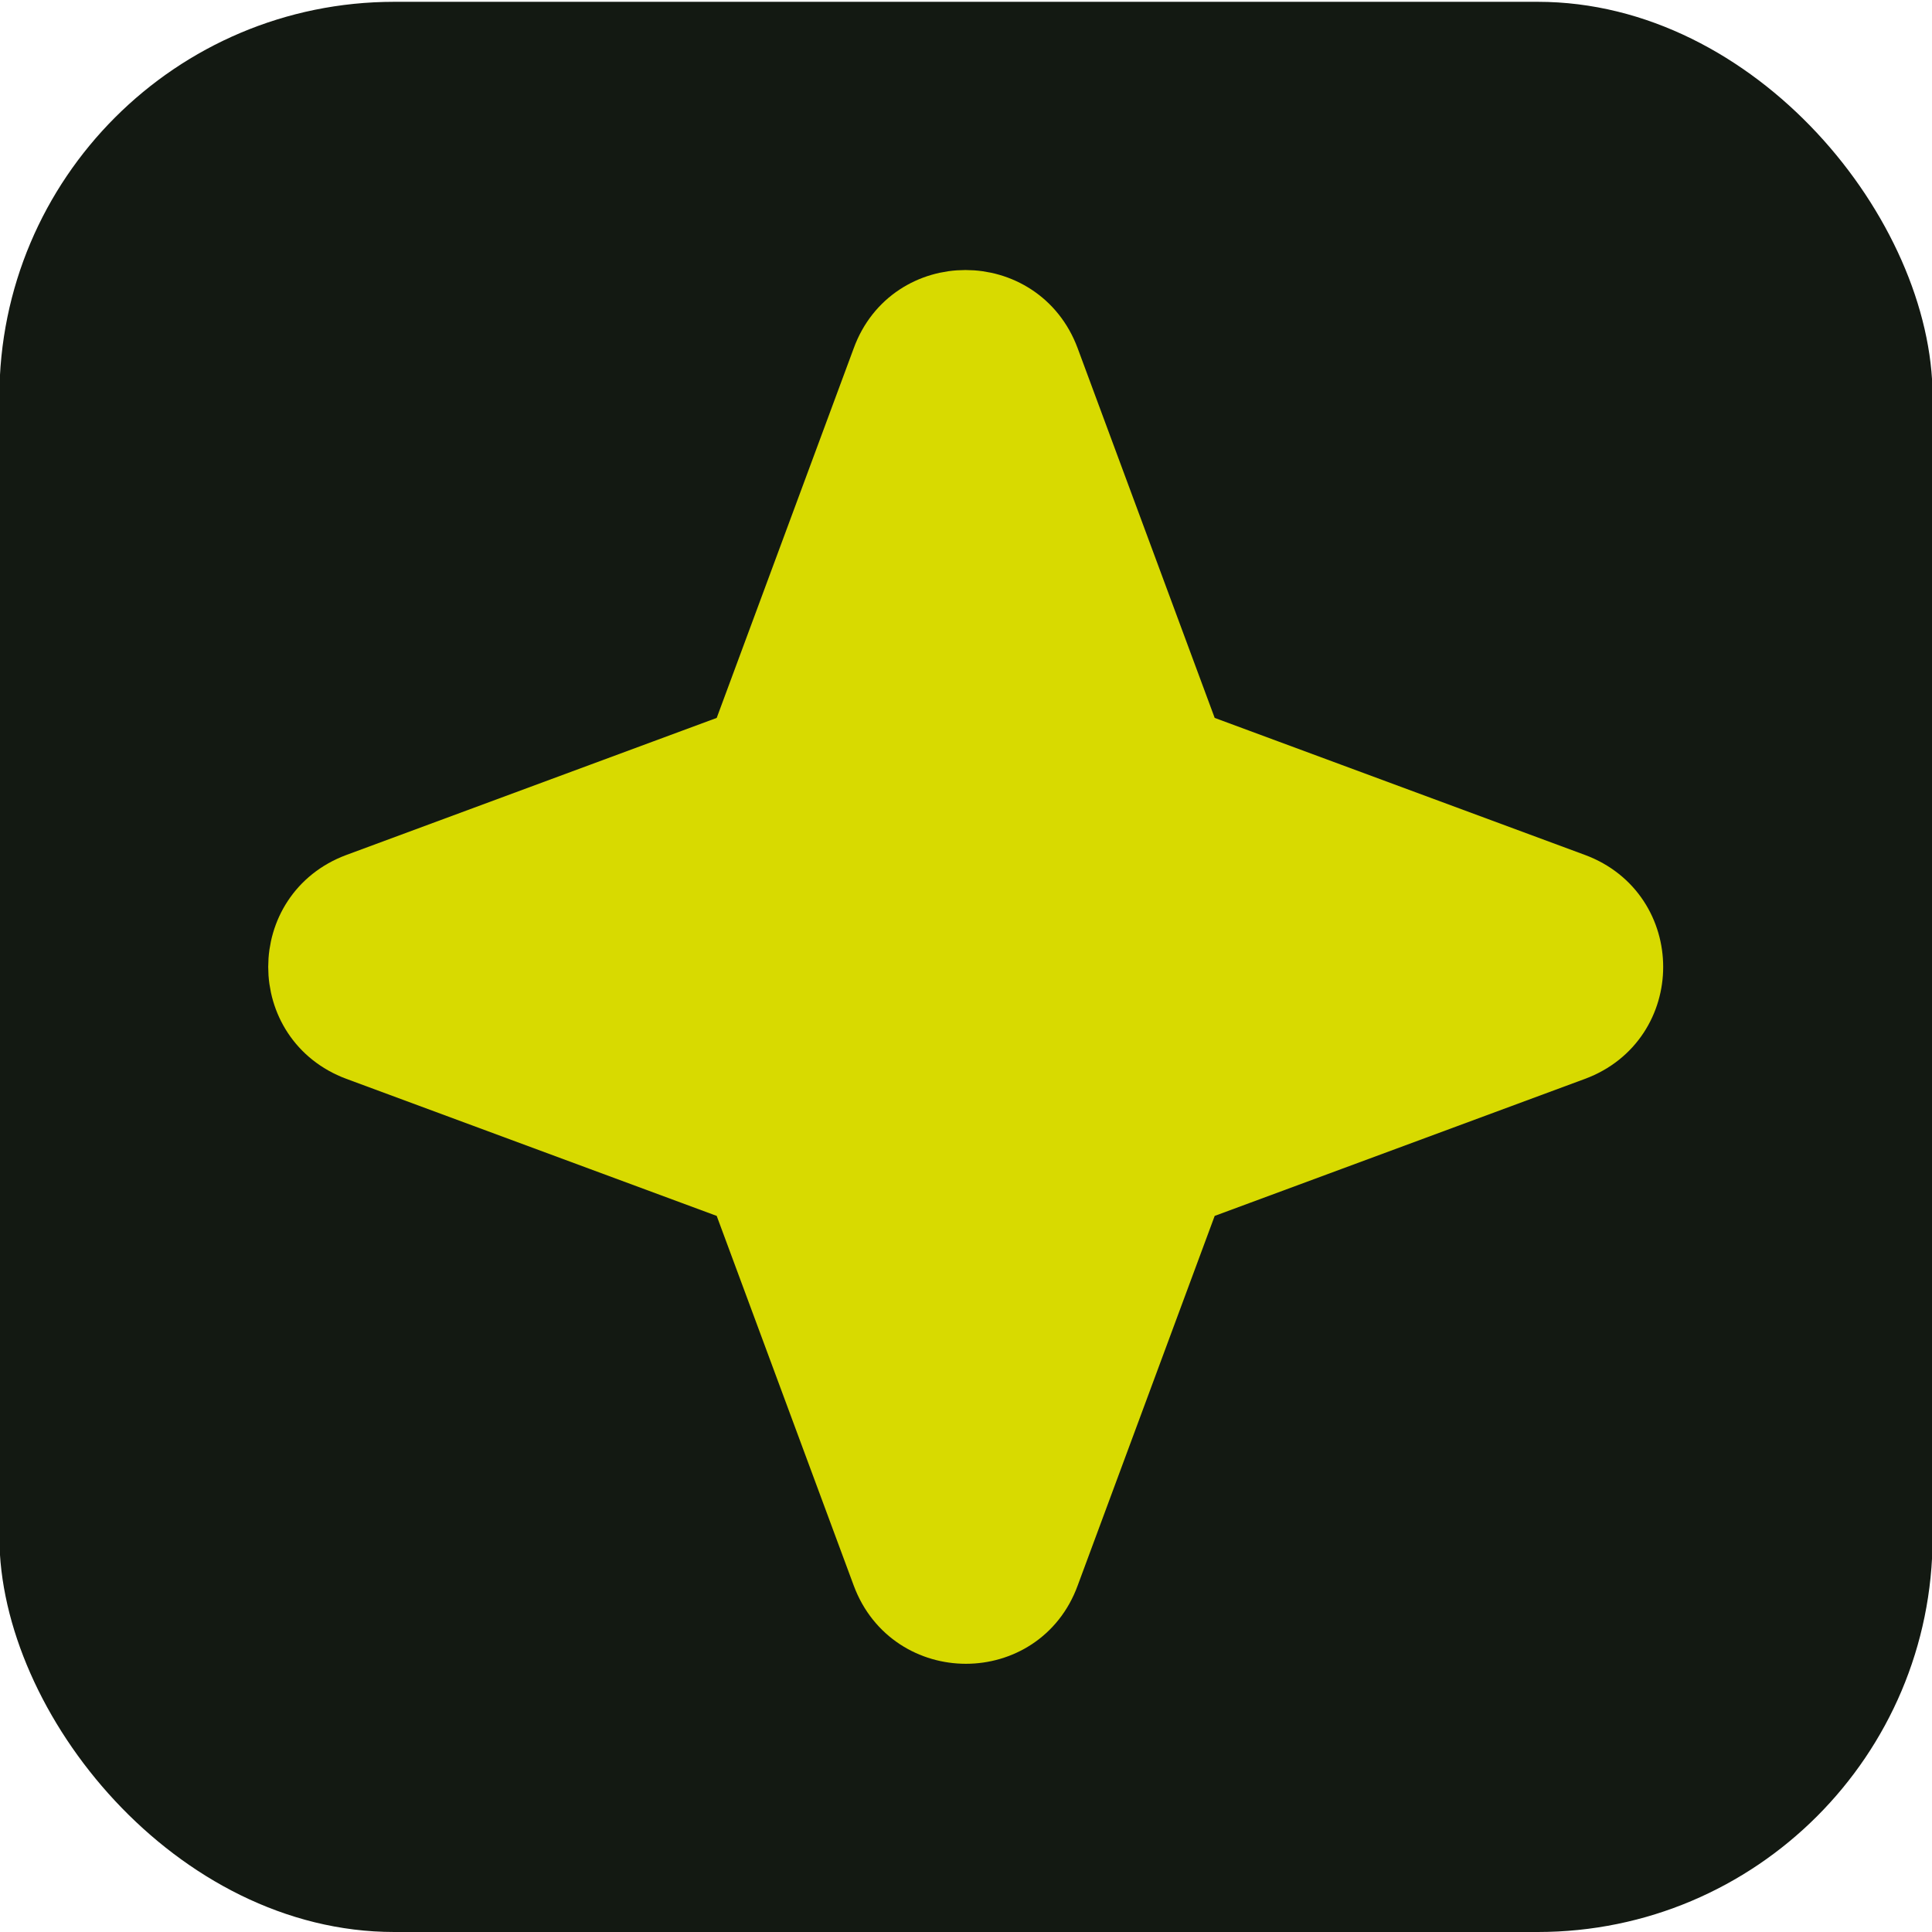
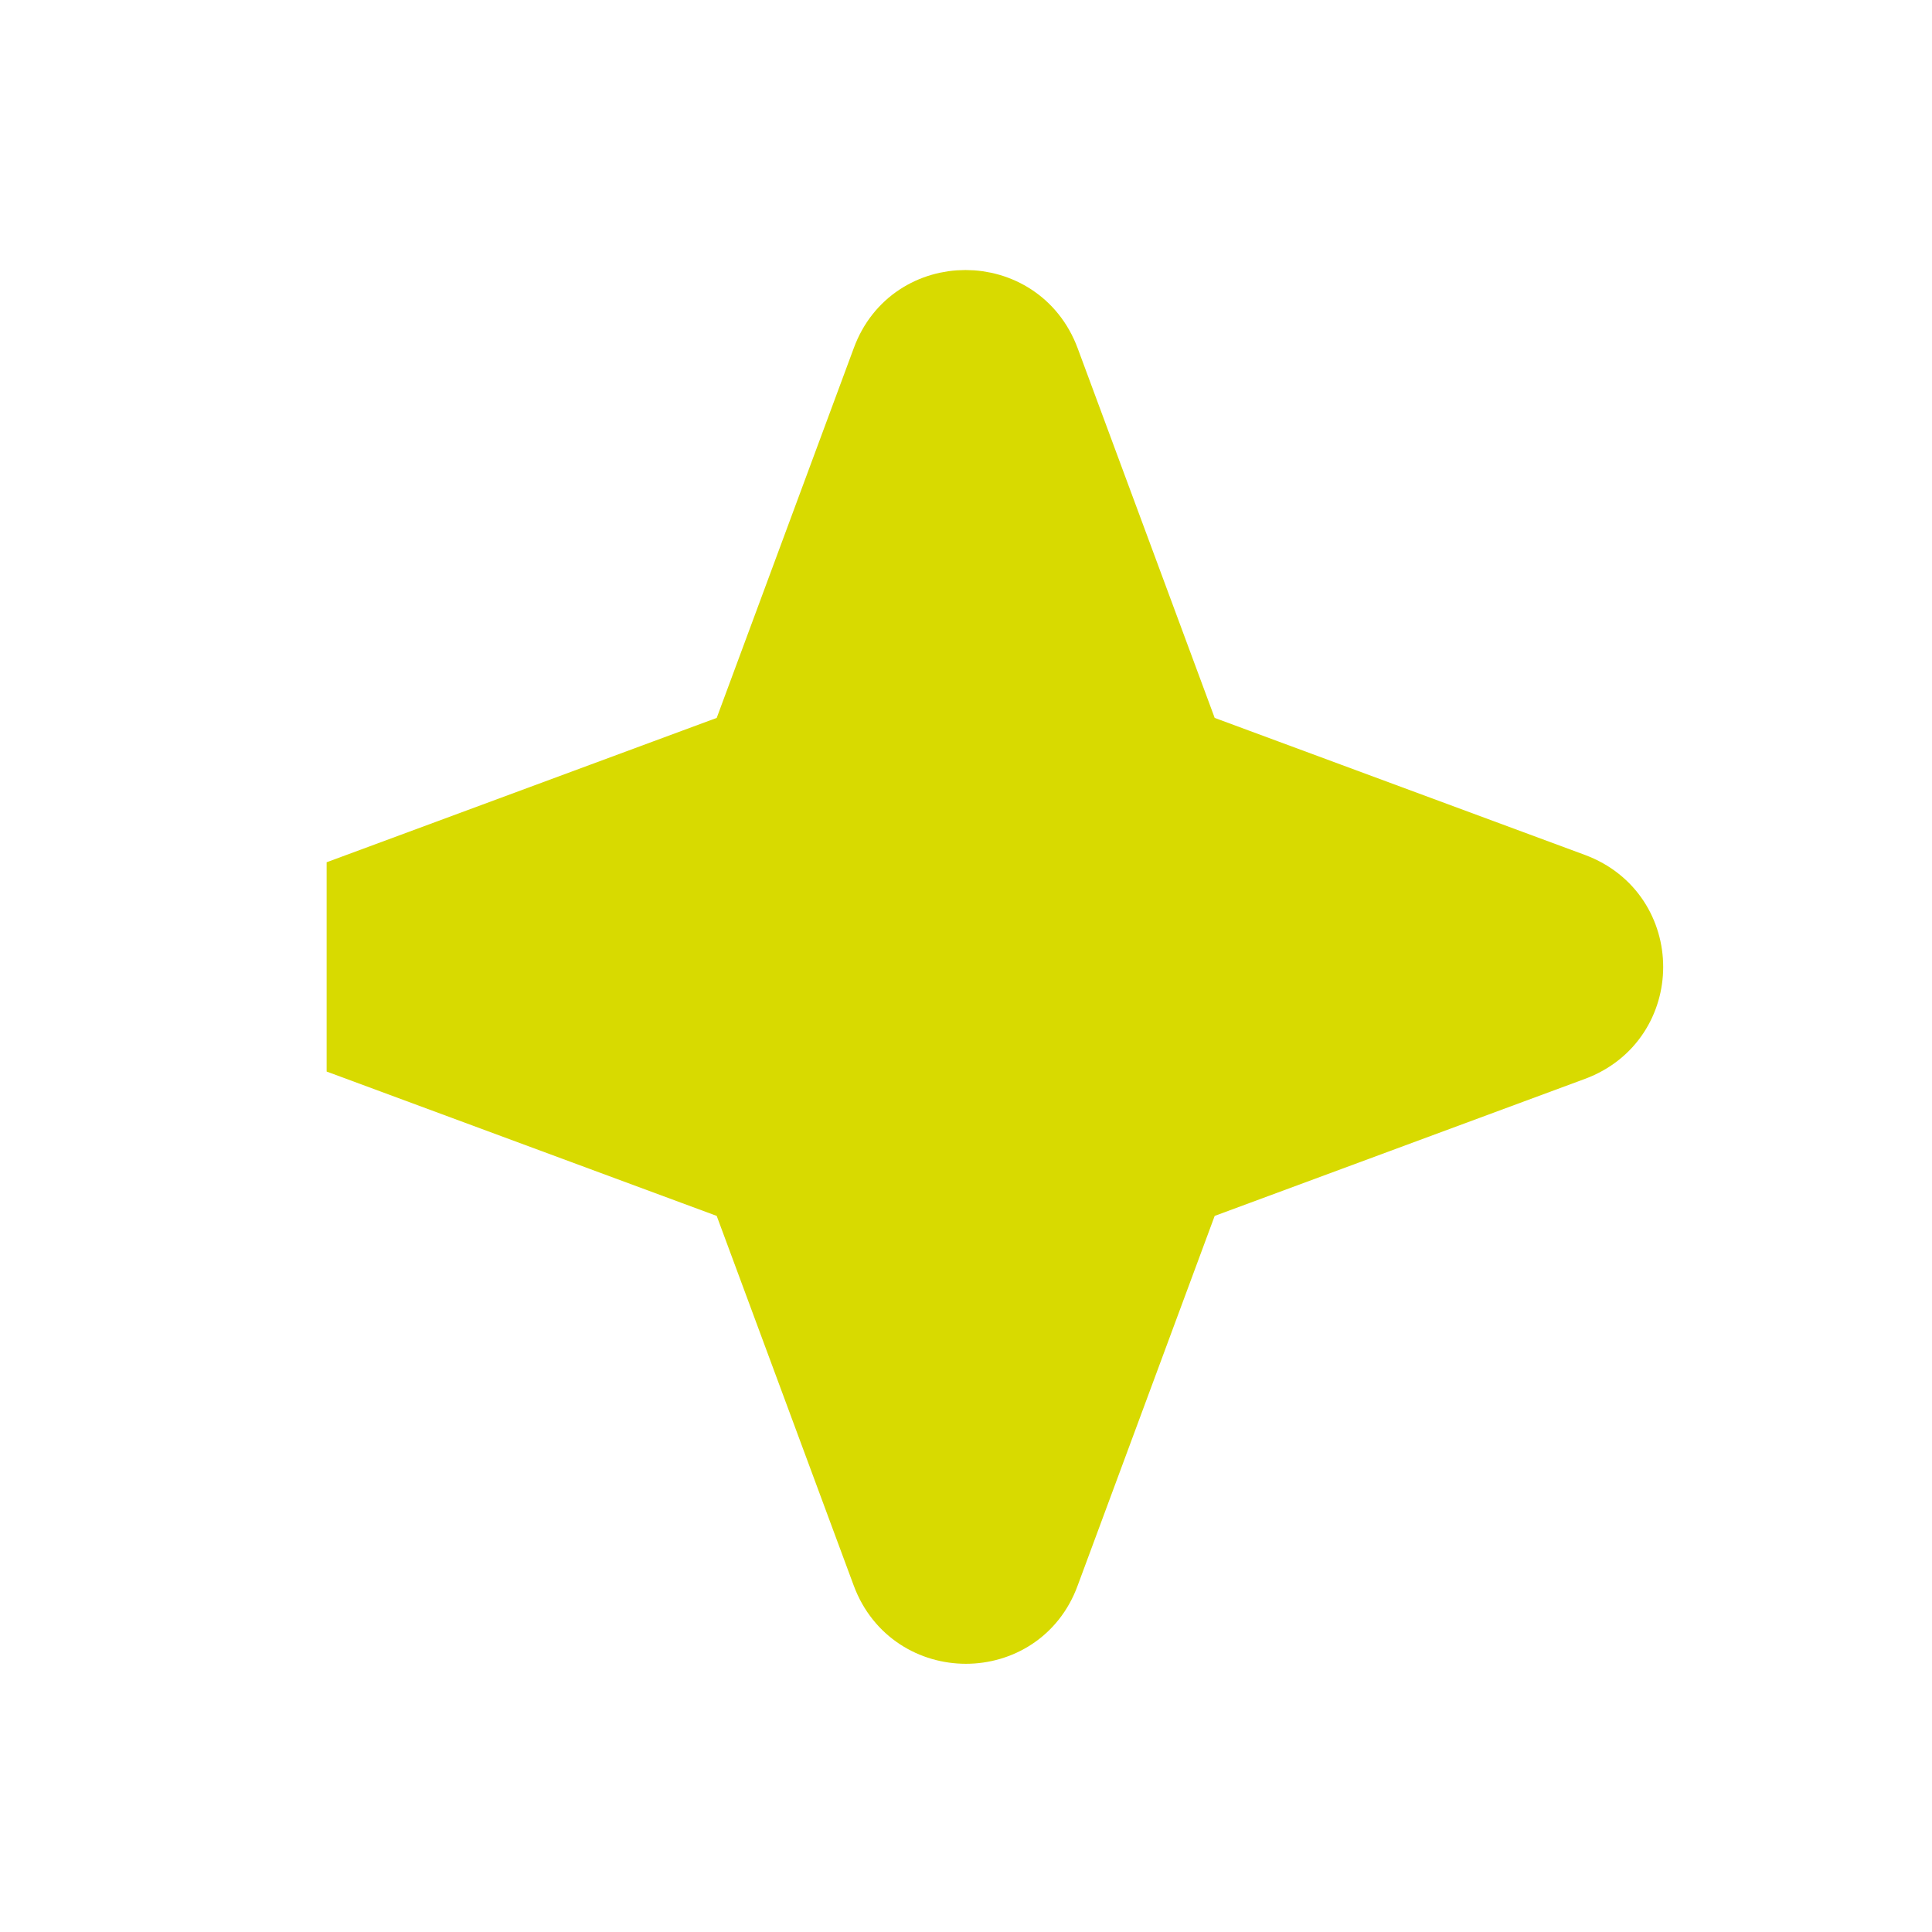
<svg xmlns="http://www.w3.org/2000/svg" version="1.1" viewBox="0 0 32 32">
  <g>
    <g id="Lager_1">
-       <rect x="-.01" y=".03" width="32.02" height="31.97" rx="6.54" ry="6.54" fill="#131912" />
-       <path d="M5.91,17.4l6.35,2.35,2.35,6.34c.48,1.29,2.3,1.29,2.77,0l2.35-6.34,6.35-2.35c1.29-.48,1.29-2.29,0-2.77l-6.35-2.35-2.35-6.34c-.48-1.29-2.3-1.29-2.77,0l-2.35,6.34-6.35,2.35c-1.29.48-1.29,2.29,0,2.77Z" fill="#d8da00" stroke="#d8da00" stroke-miterlimit="10" stroke-width="1" />
+       <path d="M5.91,17.4l6.35,2.35,2.35,6.34c.48,1.29,2.3,1.29,2.77,0l2.35-6.34,6.35-2.35c1.29-.48,1.29-2.29,0-2.77l-6.35-2.35-2.35-6.34c-.48-1.29-2.3-1.29-2.77,0l-2.35,6.34-6.35,2.35Z" fill="#d8da00" stroke="#d8da00" stroke-miterlimit="10" stroke-width="1" />
    </g>
  </g>
</svg>